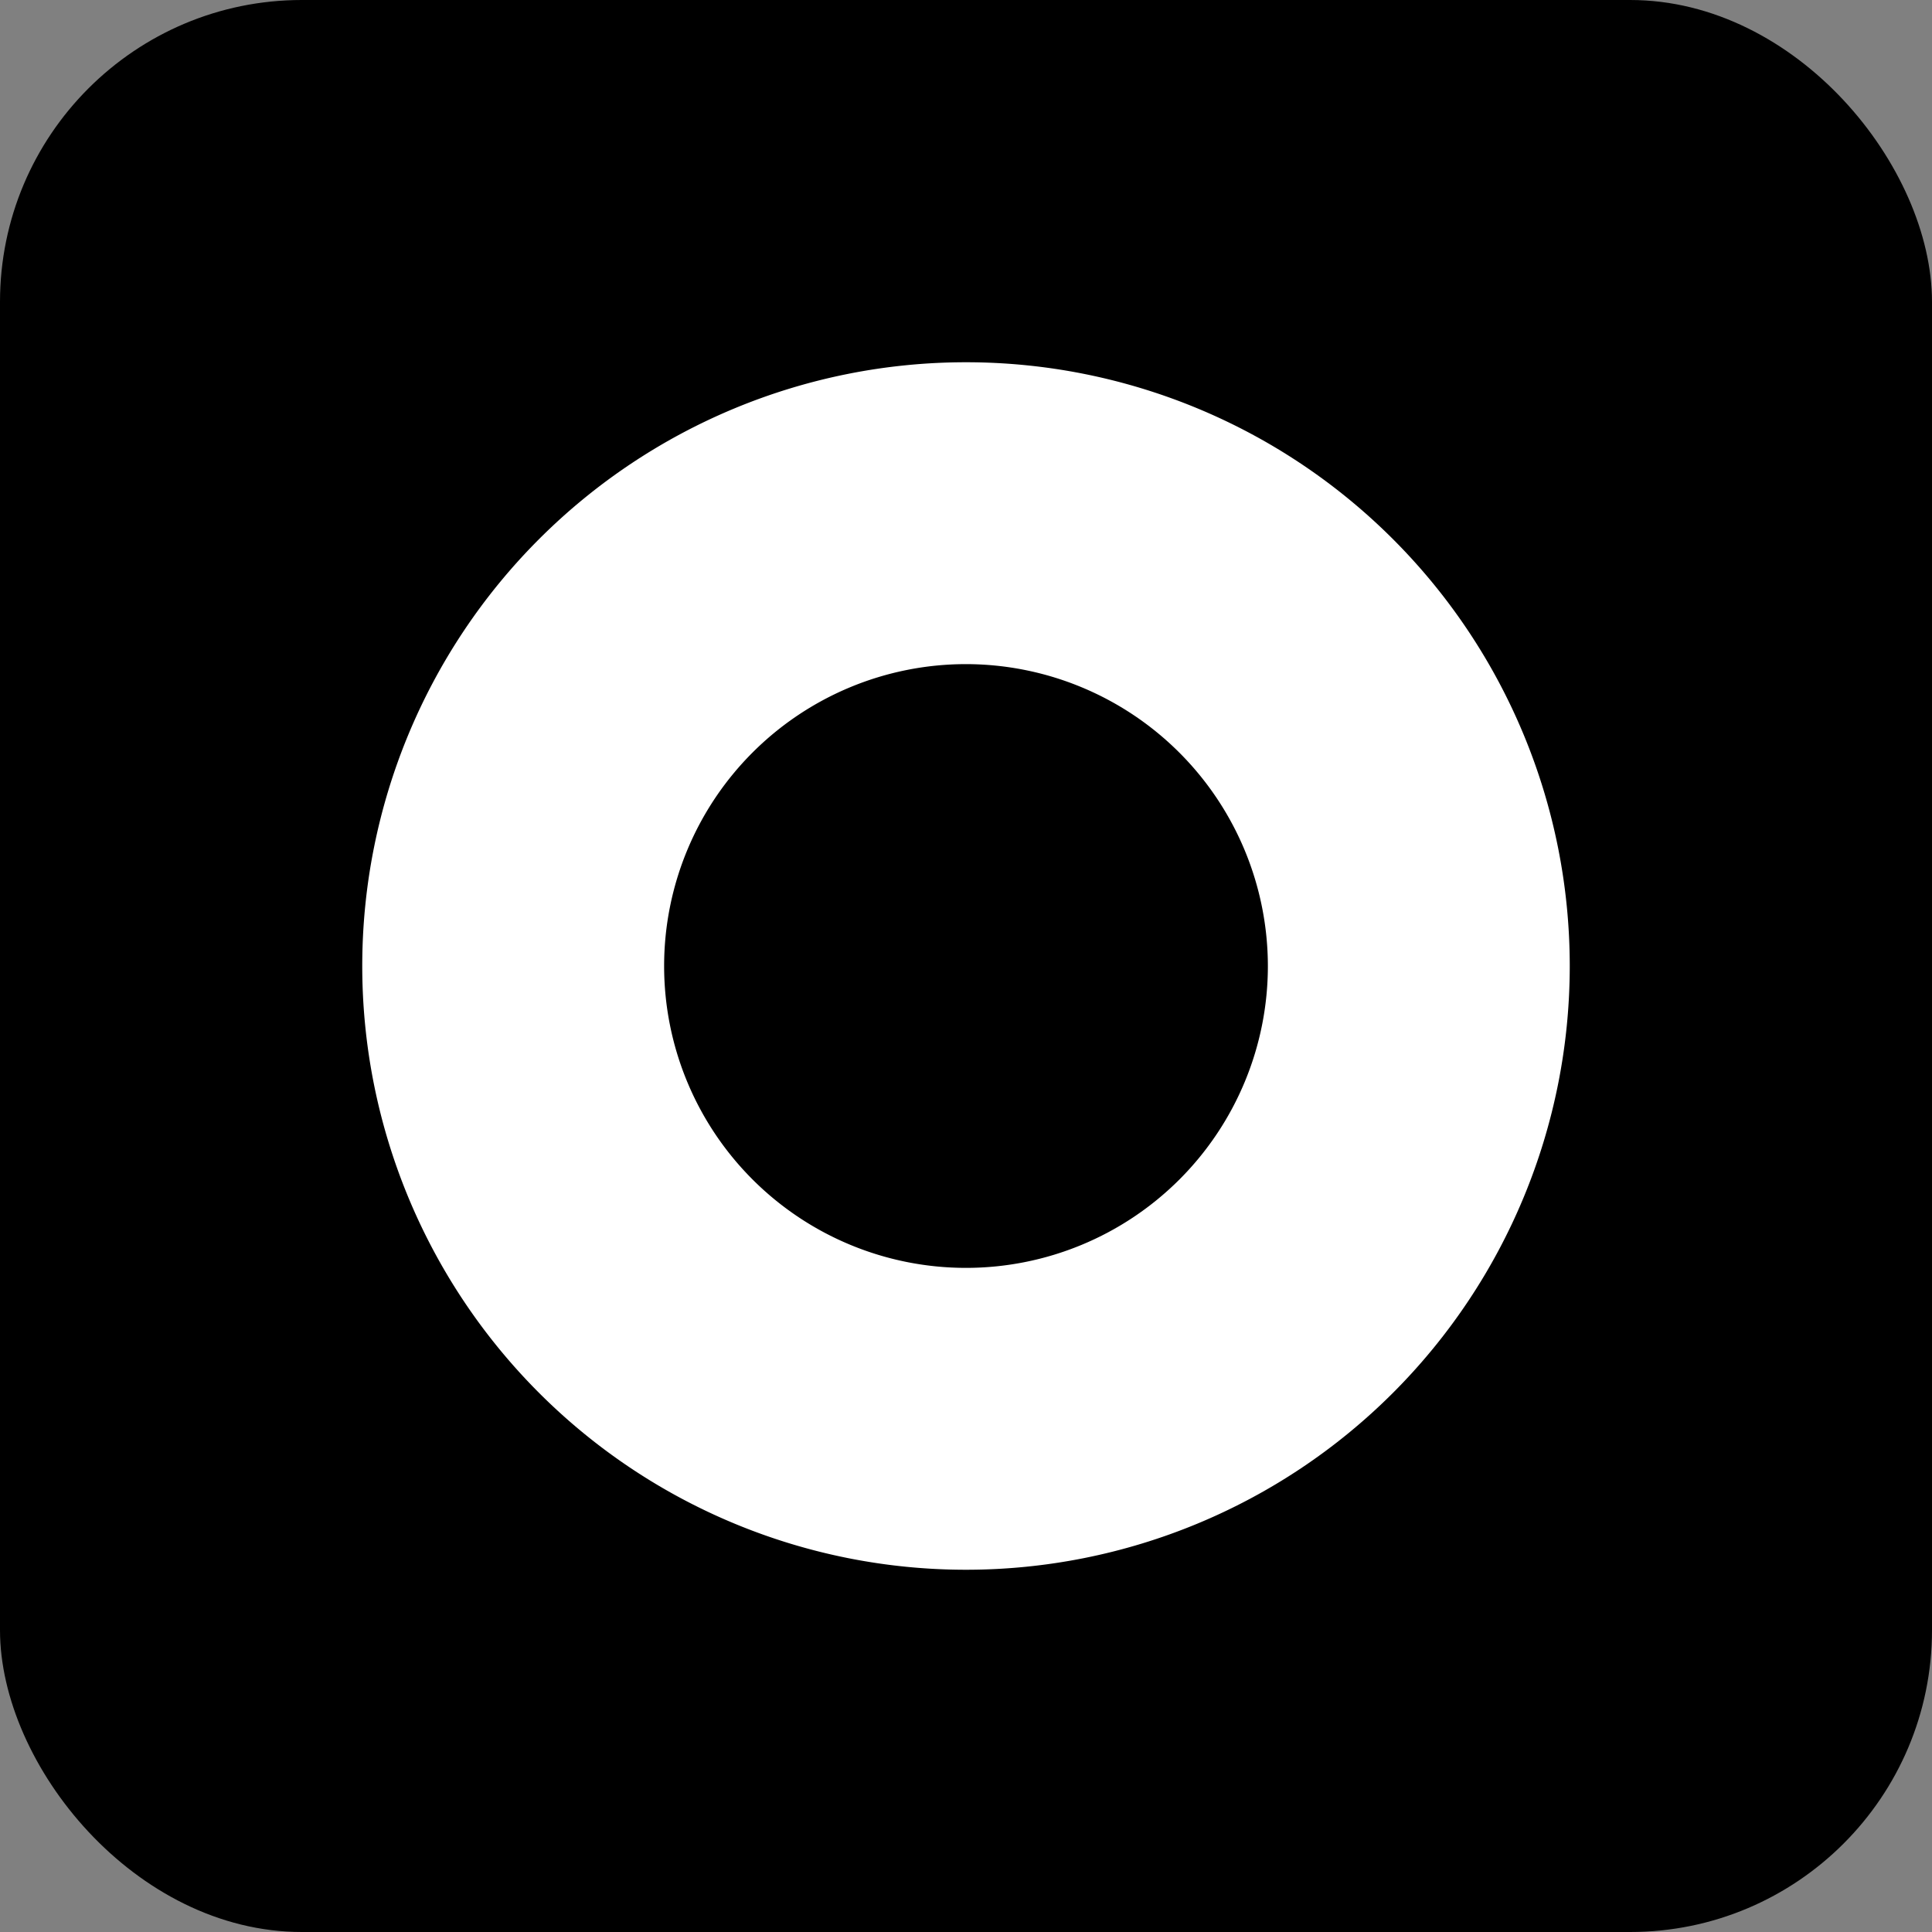
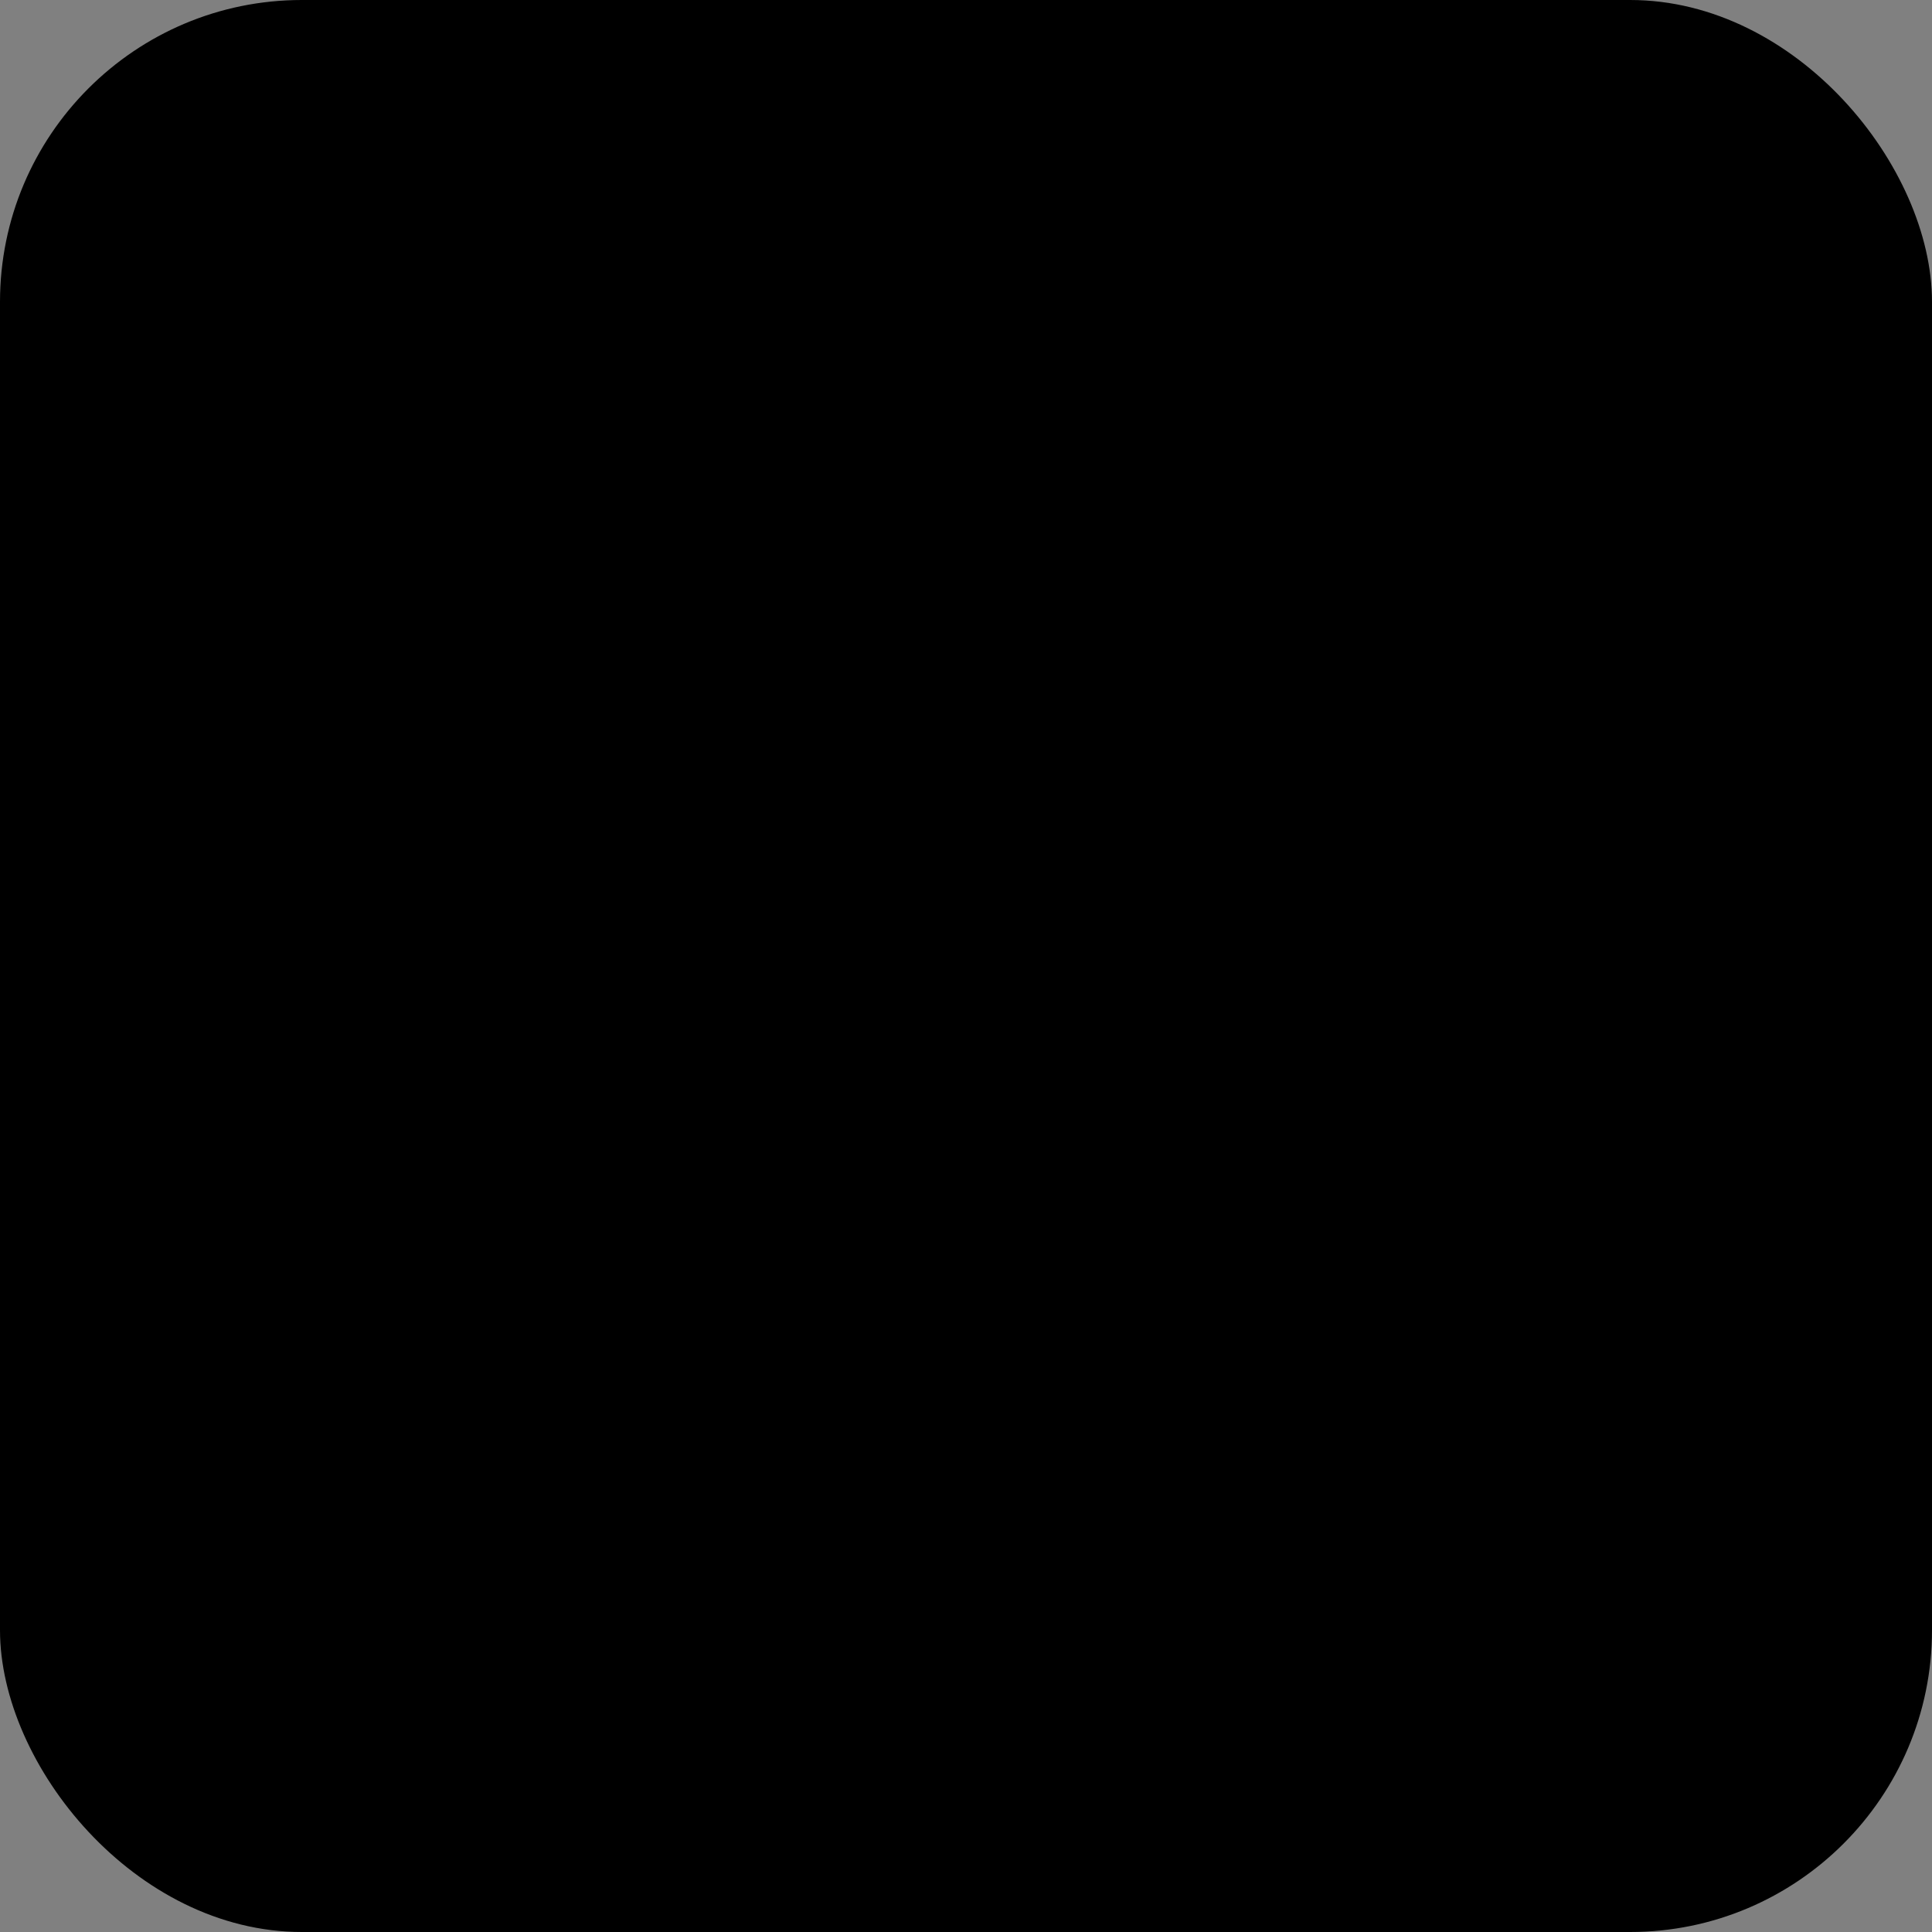
<svg xmlns="http://www.w3.org/2000/svg" width="64" height="64" viewBox="0 0 64 64">
  <rect x="0" y="0" width="64" height="64" fill="#808080" stroke="none" />
  <g transform="translate(143 -14283)">
    <rect width="64" height="64" rx="10" transform="translate(-143 14283)" />
-     <path d="M20,10A10,10,0,1,0,30,20,10.011,10.011,0,0,0,20,10M20,0A20,20,0,1,1,0,20,20,20,0,0,1,20,0Z" transform="translate(-131 14295)" fill="#fff" />
  </g>
</svg>